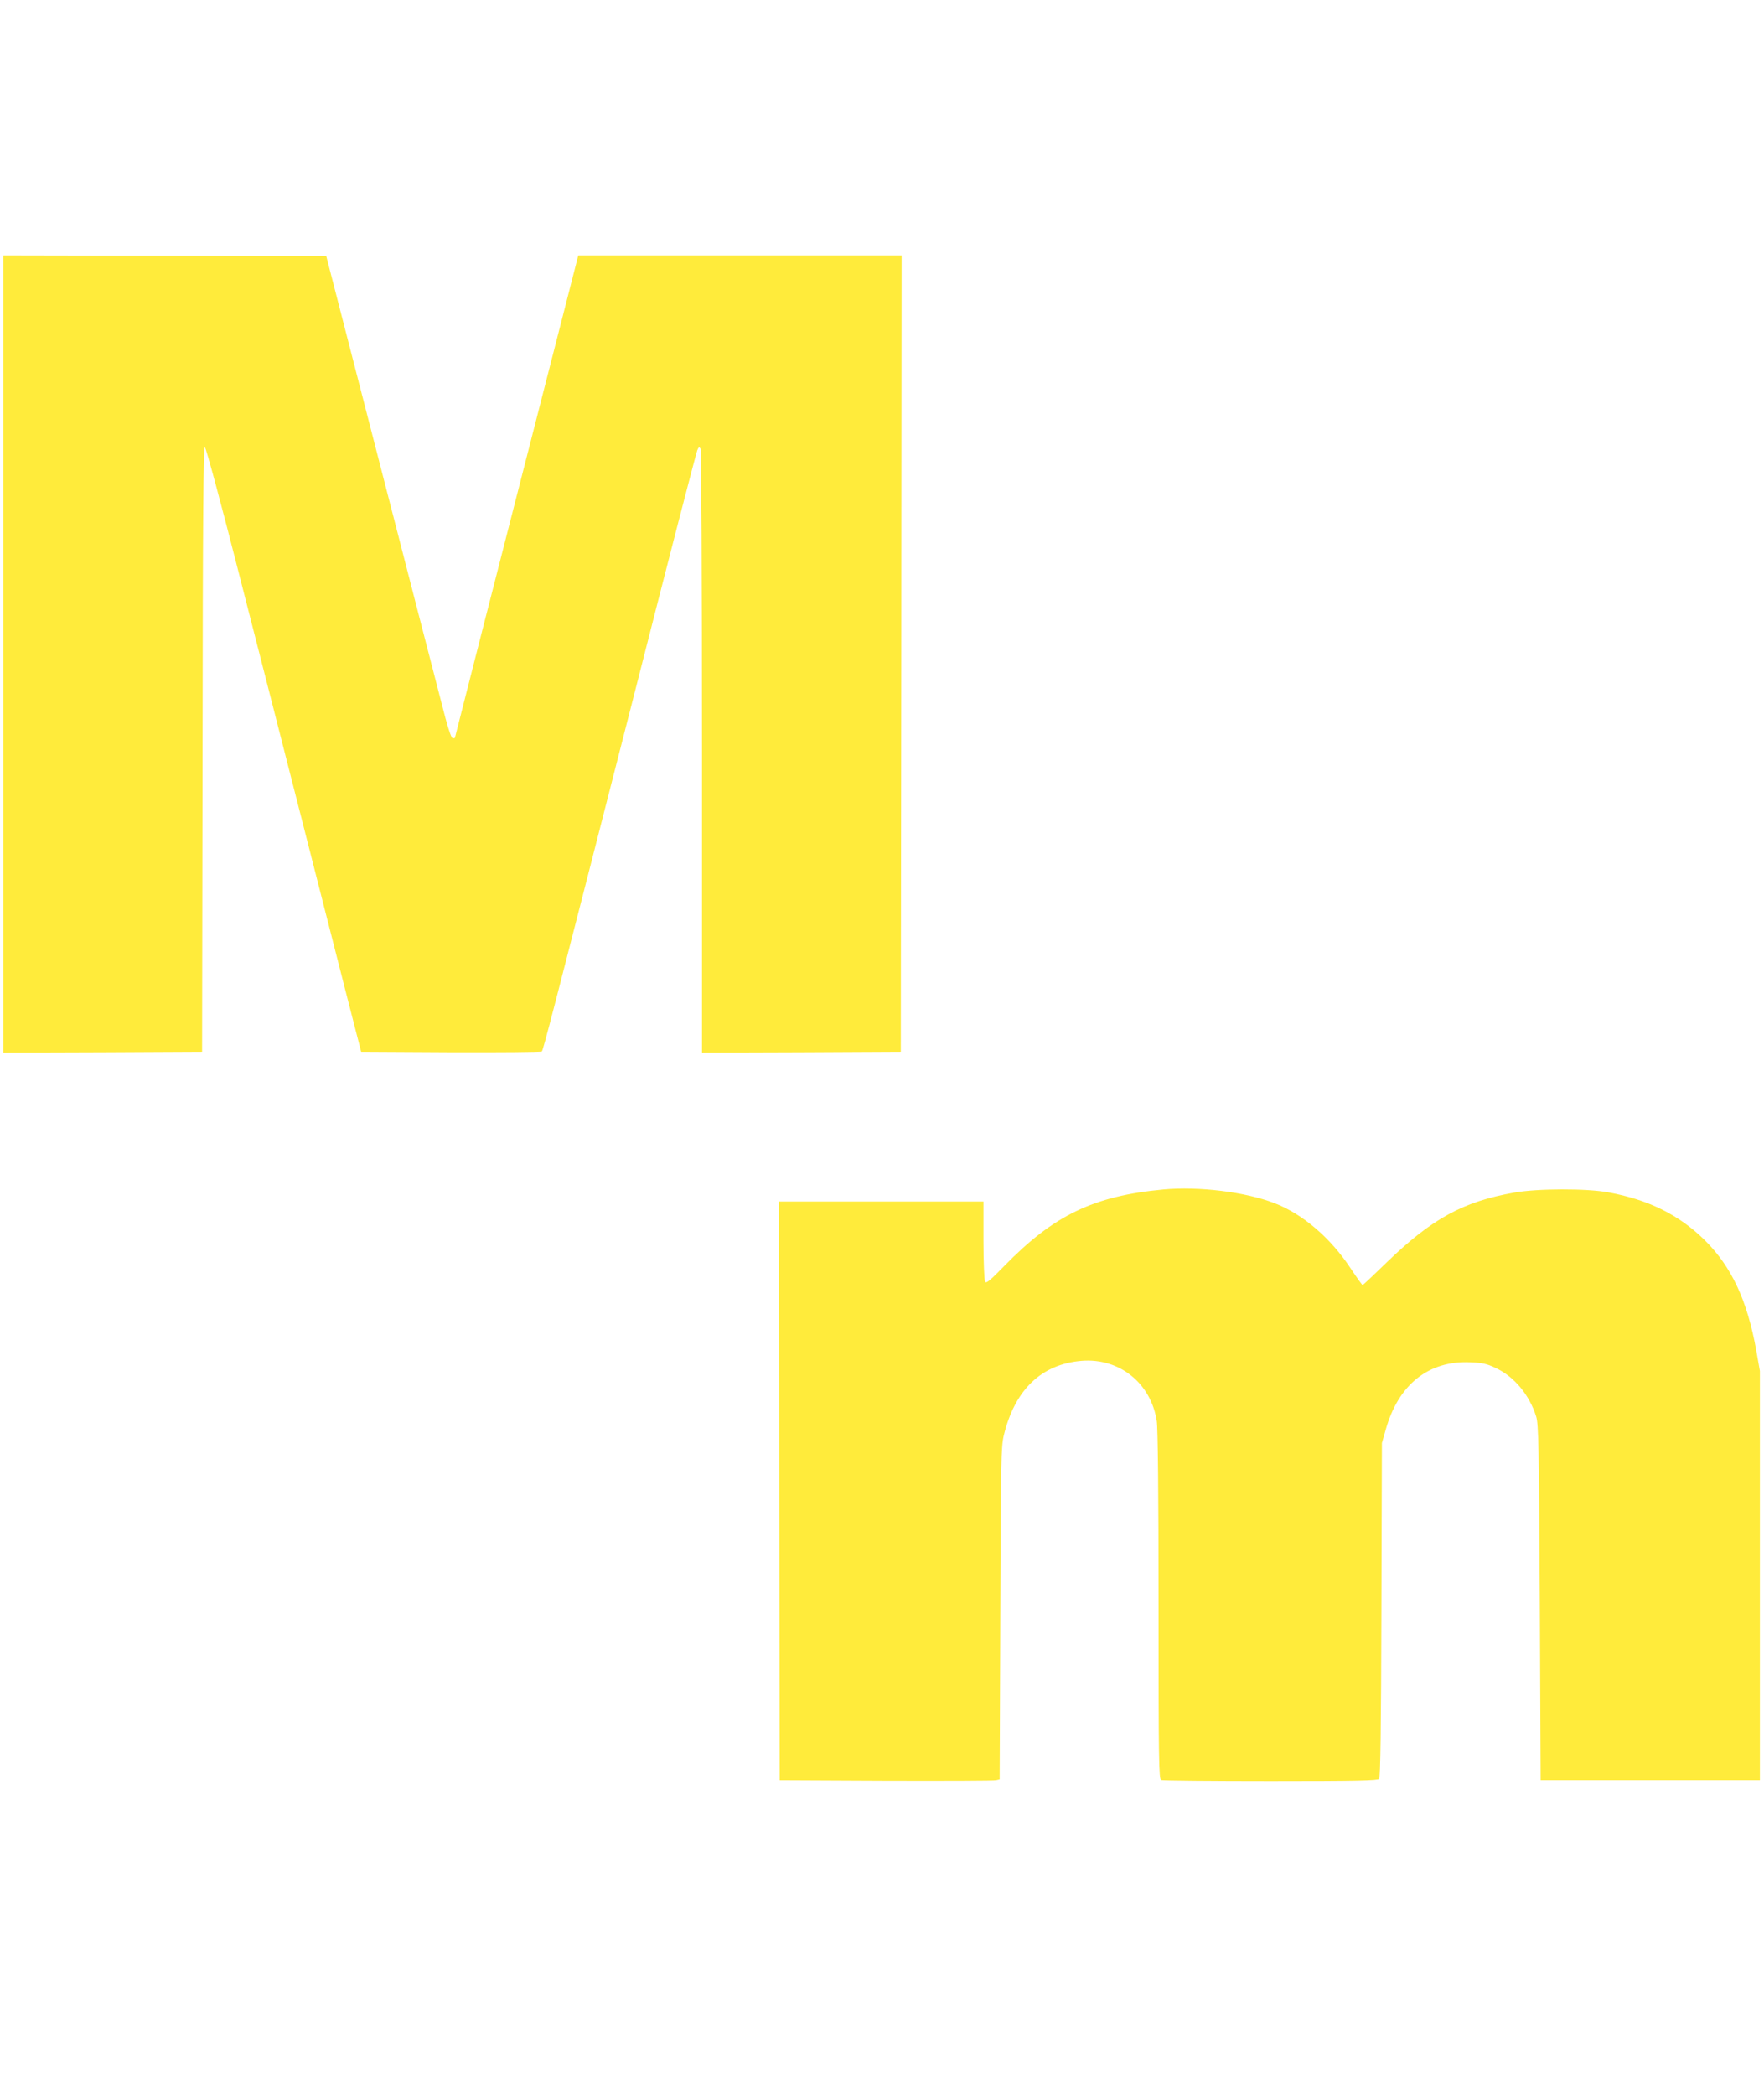
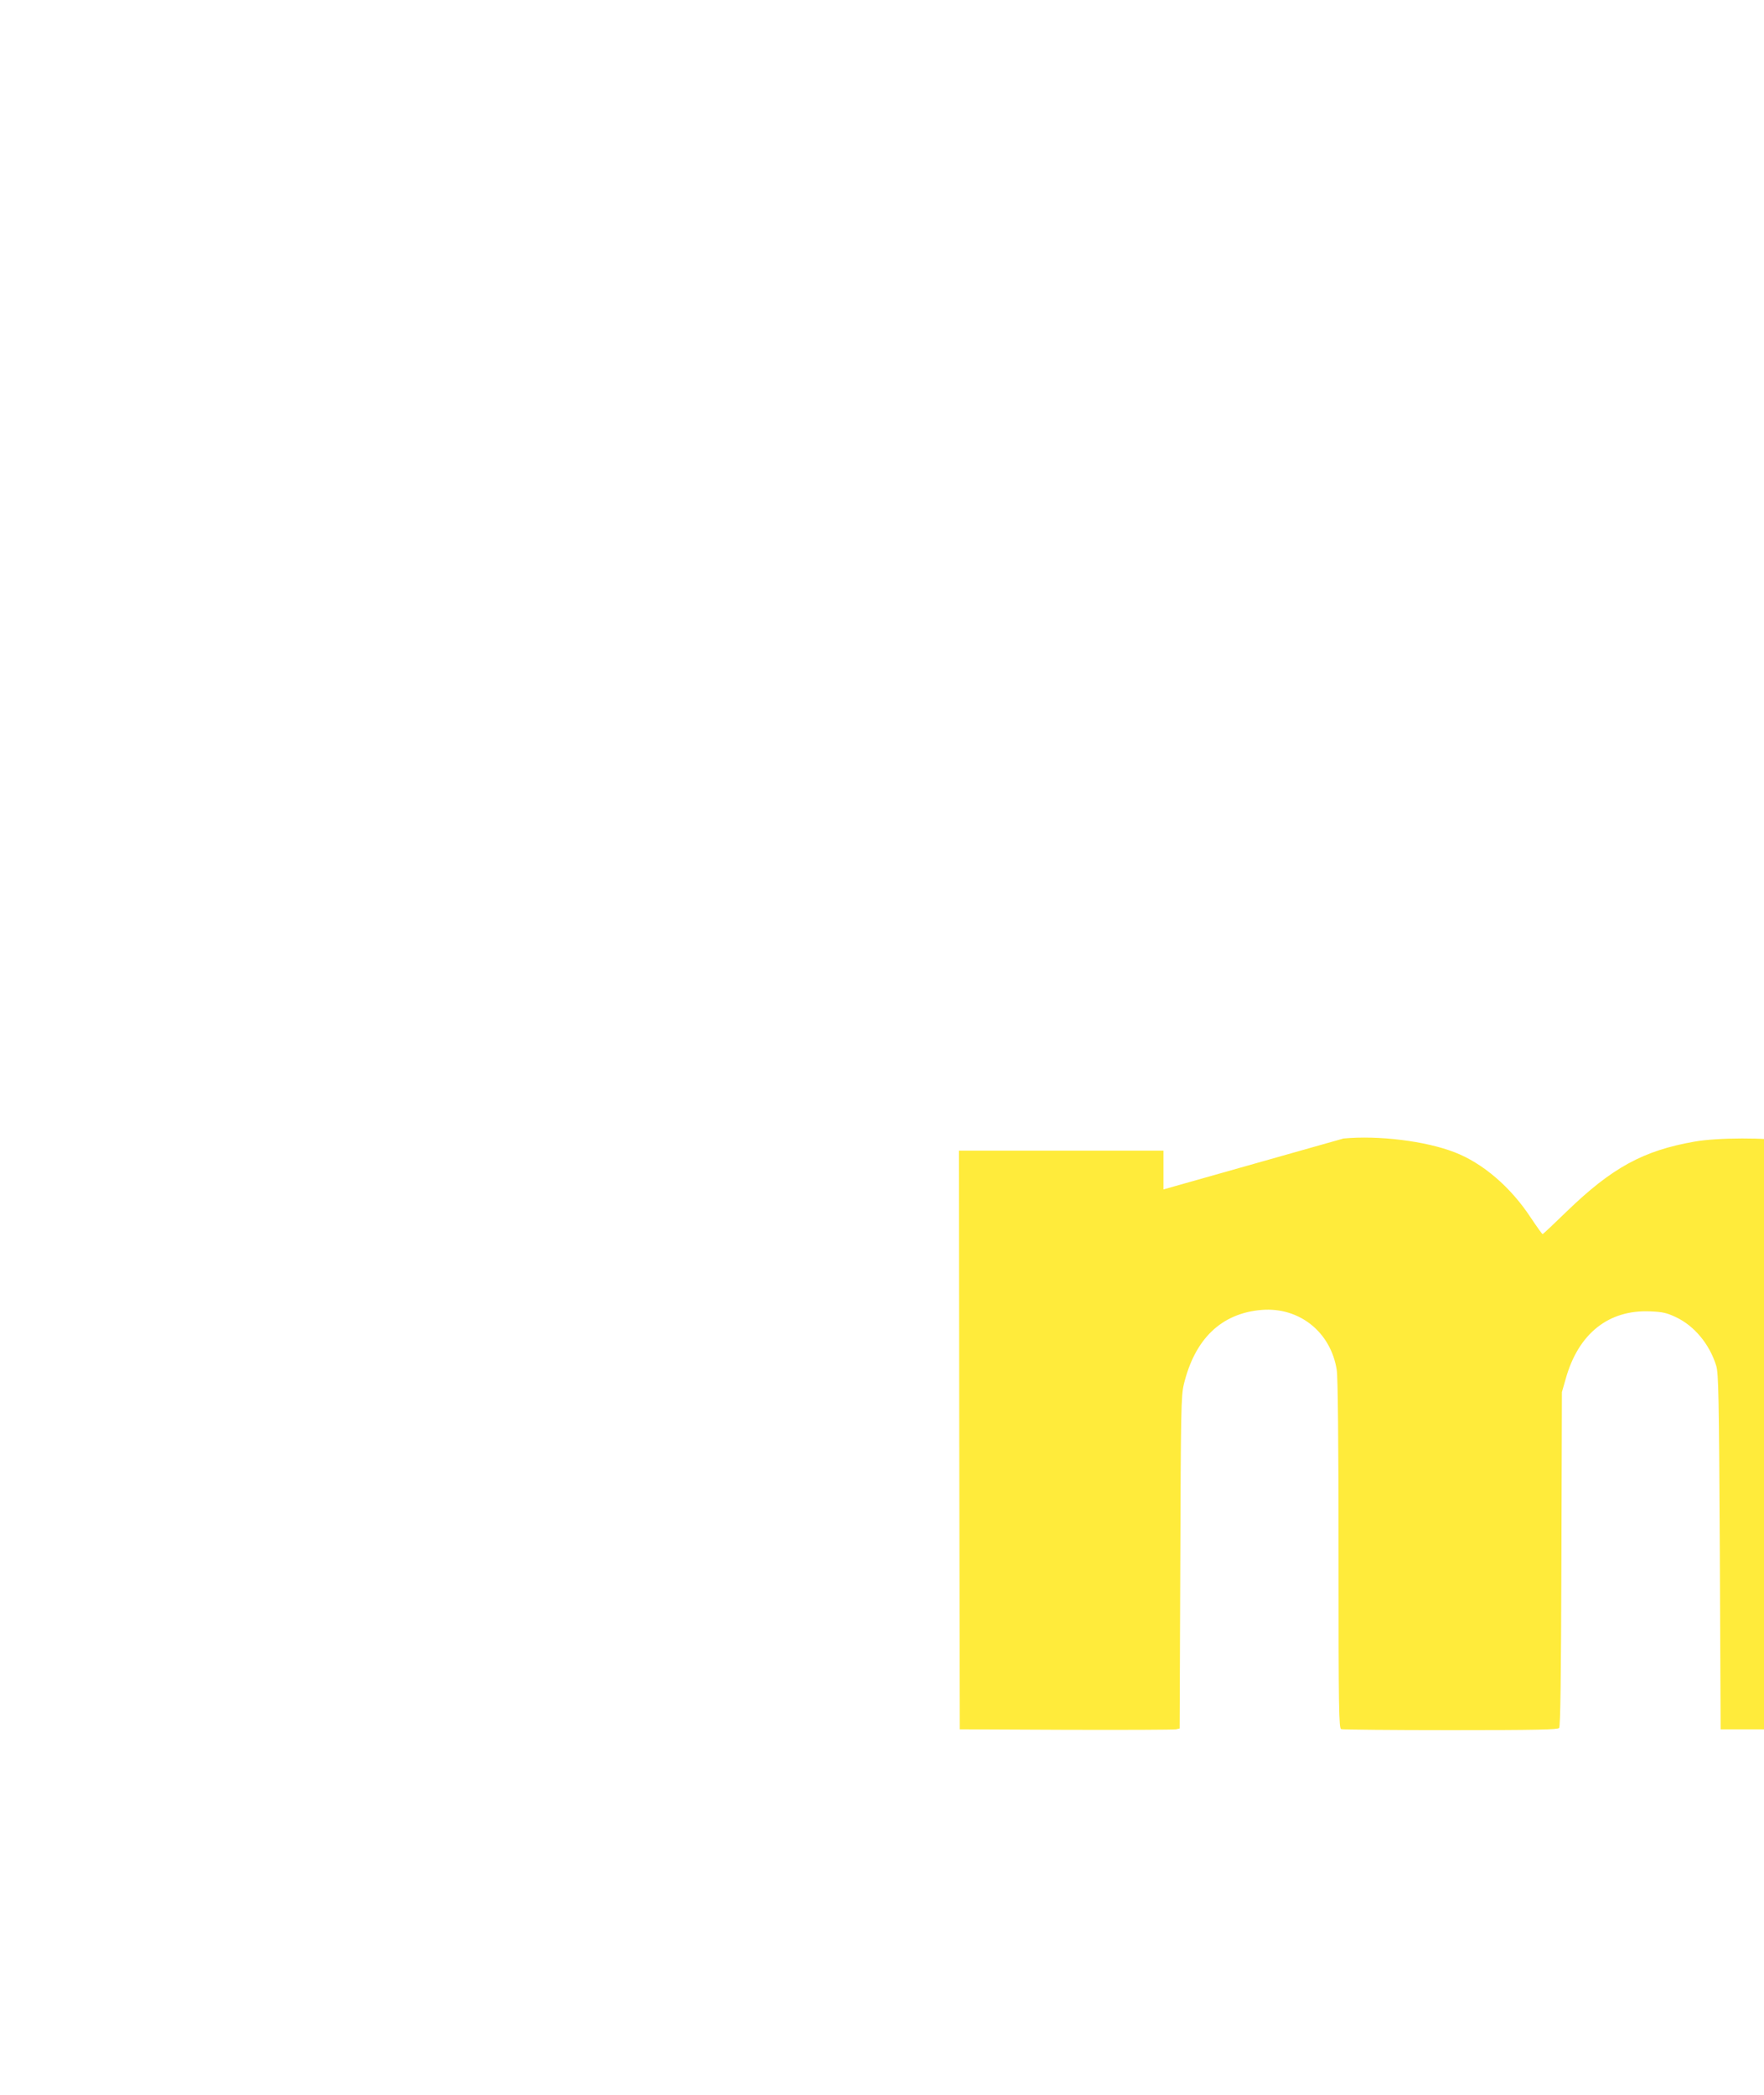
<svg xmlns="http://www.w3.org/2000/svg" version="1.0" width="1078pt" height="1280pt" viewBox="0 0 1078 1280" preserveAspectRatio="xMidYMid meet">
  <g transform="translate(0,1280) scale(0.1,-0.1)" fill="#ffeb3b" stroke="none">
-     <path d="M20 8805 l0 -2435 608 2 607 3 3 1848 c1 1440 5 1848 14 1845 7 -3 99 -342 210 -779 109 -426 275 -1073 368 -1439 93 -366 216 -847 273 -1070 l104 -405 548 -3 c302 -1 552 1 556 5 9 9 47 156 569 2198 203 798 375 1461 381 1474 8 20 12 22 20 10 5 -8 9 -756 9 -1852 l0 -1837 608 2 607 3 3 2433 2 2432 -988 0 -988 0 -108 -422 c-408 -1591 -646 -2523 -646 -2525 0 -2 -6 -3 -13 -3 -10 0 -33 73 -72 228 -33 125 -203 787 -380 1472 l-321 1245 -987 3 -987 2 0 -2435z" />
-     <path d="M7110 5534 c-427 -40 -670 -157 -973 -468 -86 -88 -110 -108 -117 -96 -5 8 -10 121 -10 253 l0 237 -625 0 -625 0 2 -1767 3 -1768 650 -3 c358 -1 660 0 672 3 l22 5 4 1013 c3 929 5 1018 21 1087 67 280 230 437 477 457 230 18 422 -136 458 -367 7 -42 11 -443 11 -1126 0 -959 2 -1062 16 -1068 9 -3 309 -6 669 -6 527 0 655 3 663 13 8 9 12 315 14 1033 l3 1019 23 80 c77 277 262 424 516 413 76 -3 102 -9 157 -35 113 -53 206 -165 247 -297 14 -45 17 -181 22 -1136 l5 -1085 670 0 670 0 0 1250 0 1250 -23 130 c-55 302 -150 505 -311 666 -157 156 -345 250 -591 295 -132 25 -436 24 -575 -1 -313 -55 -504 -159 -781 -427 -78 -76 -144 -138 -147 -138 -3 0 -36 46 -74 103 -121 184 -292 331 -464 397 -178 69 -464 104 -679 84z" />
+     <path d="M7110 5534 l0 237 -625 0 -625 0 2 -1767 3 -1768 650 -3 c358 -1 660 0 672 3 l22 5 4 1013 c3 929 5 1018 21 1087 67 280 230 437 477 457 230 18 422 -136 458 -367 7 -42 11 -443 11 -1126 0 -959 2 -1062 16 -1068 9 -3 309 -6 669 -6 527 0 655 3 663 13 8 9 12 315 14 1033 l3 1019 23 80 c77 277 262 424 516 413 76 -3 102 -9 157 -35 113 -53 206 -165 247 -297 14 -45 17 -181 22 -1136 l5 -1085 670 0 670 0 0 1250 0 1250 -23 130 c-55 302 -150 505 -311 666 -157 156 -345 250 -591 295 -132 25 -436 24 -575 -1 -313 -55 -504 -159 -781 -427 -78 -76 -144 -138 -147 -138 -3 0 -36 46 -74 103 -121 184 -292 331 -464 397 -178 69 -464 104 -679 84z" />
  </g>
</svg>